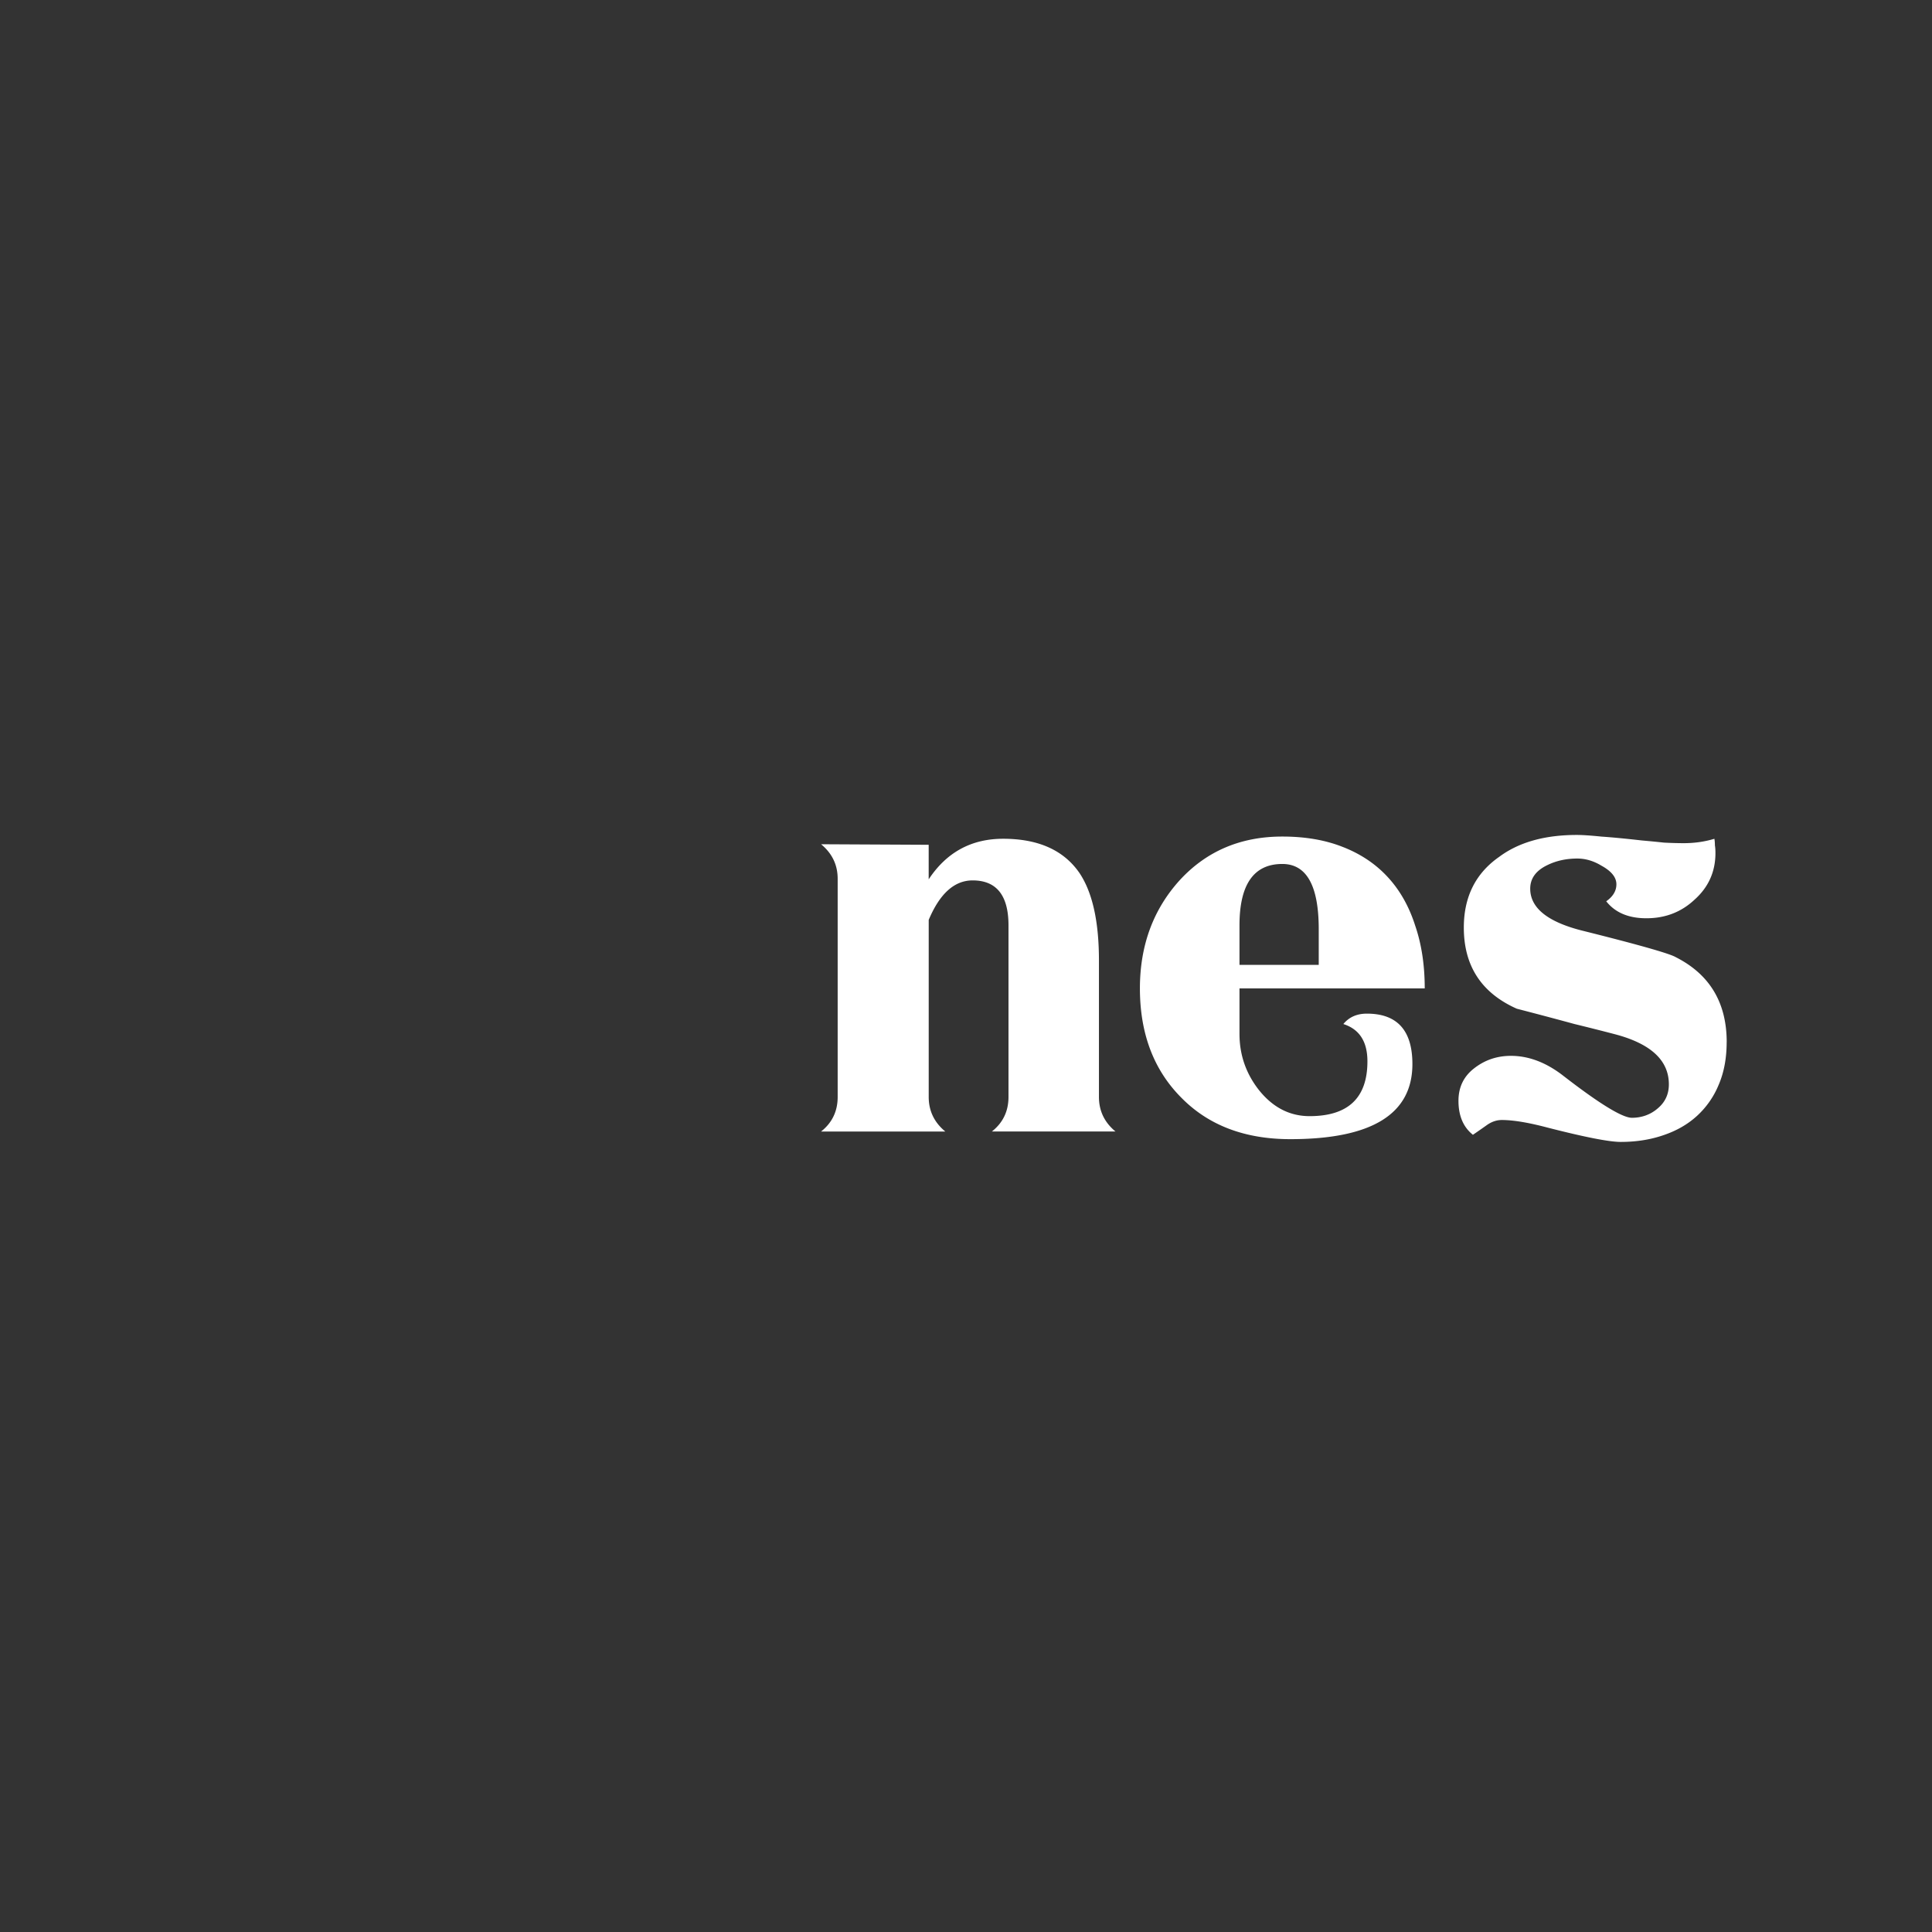
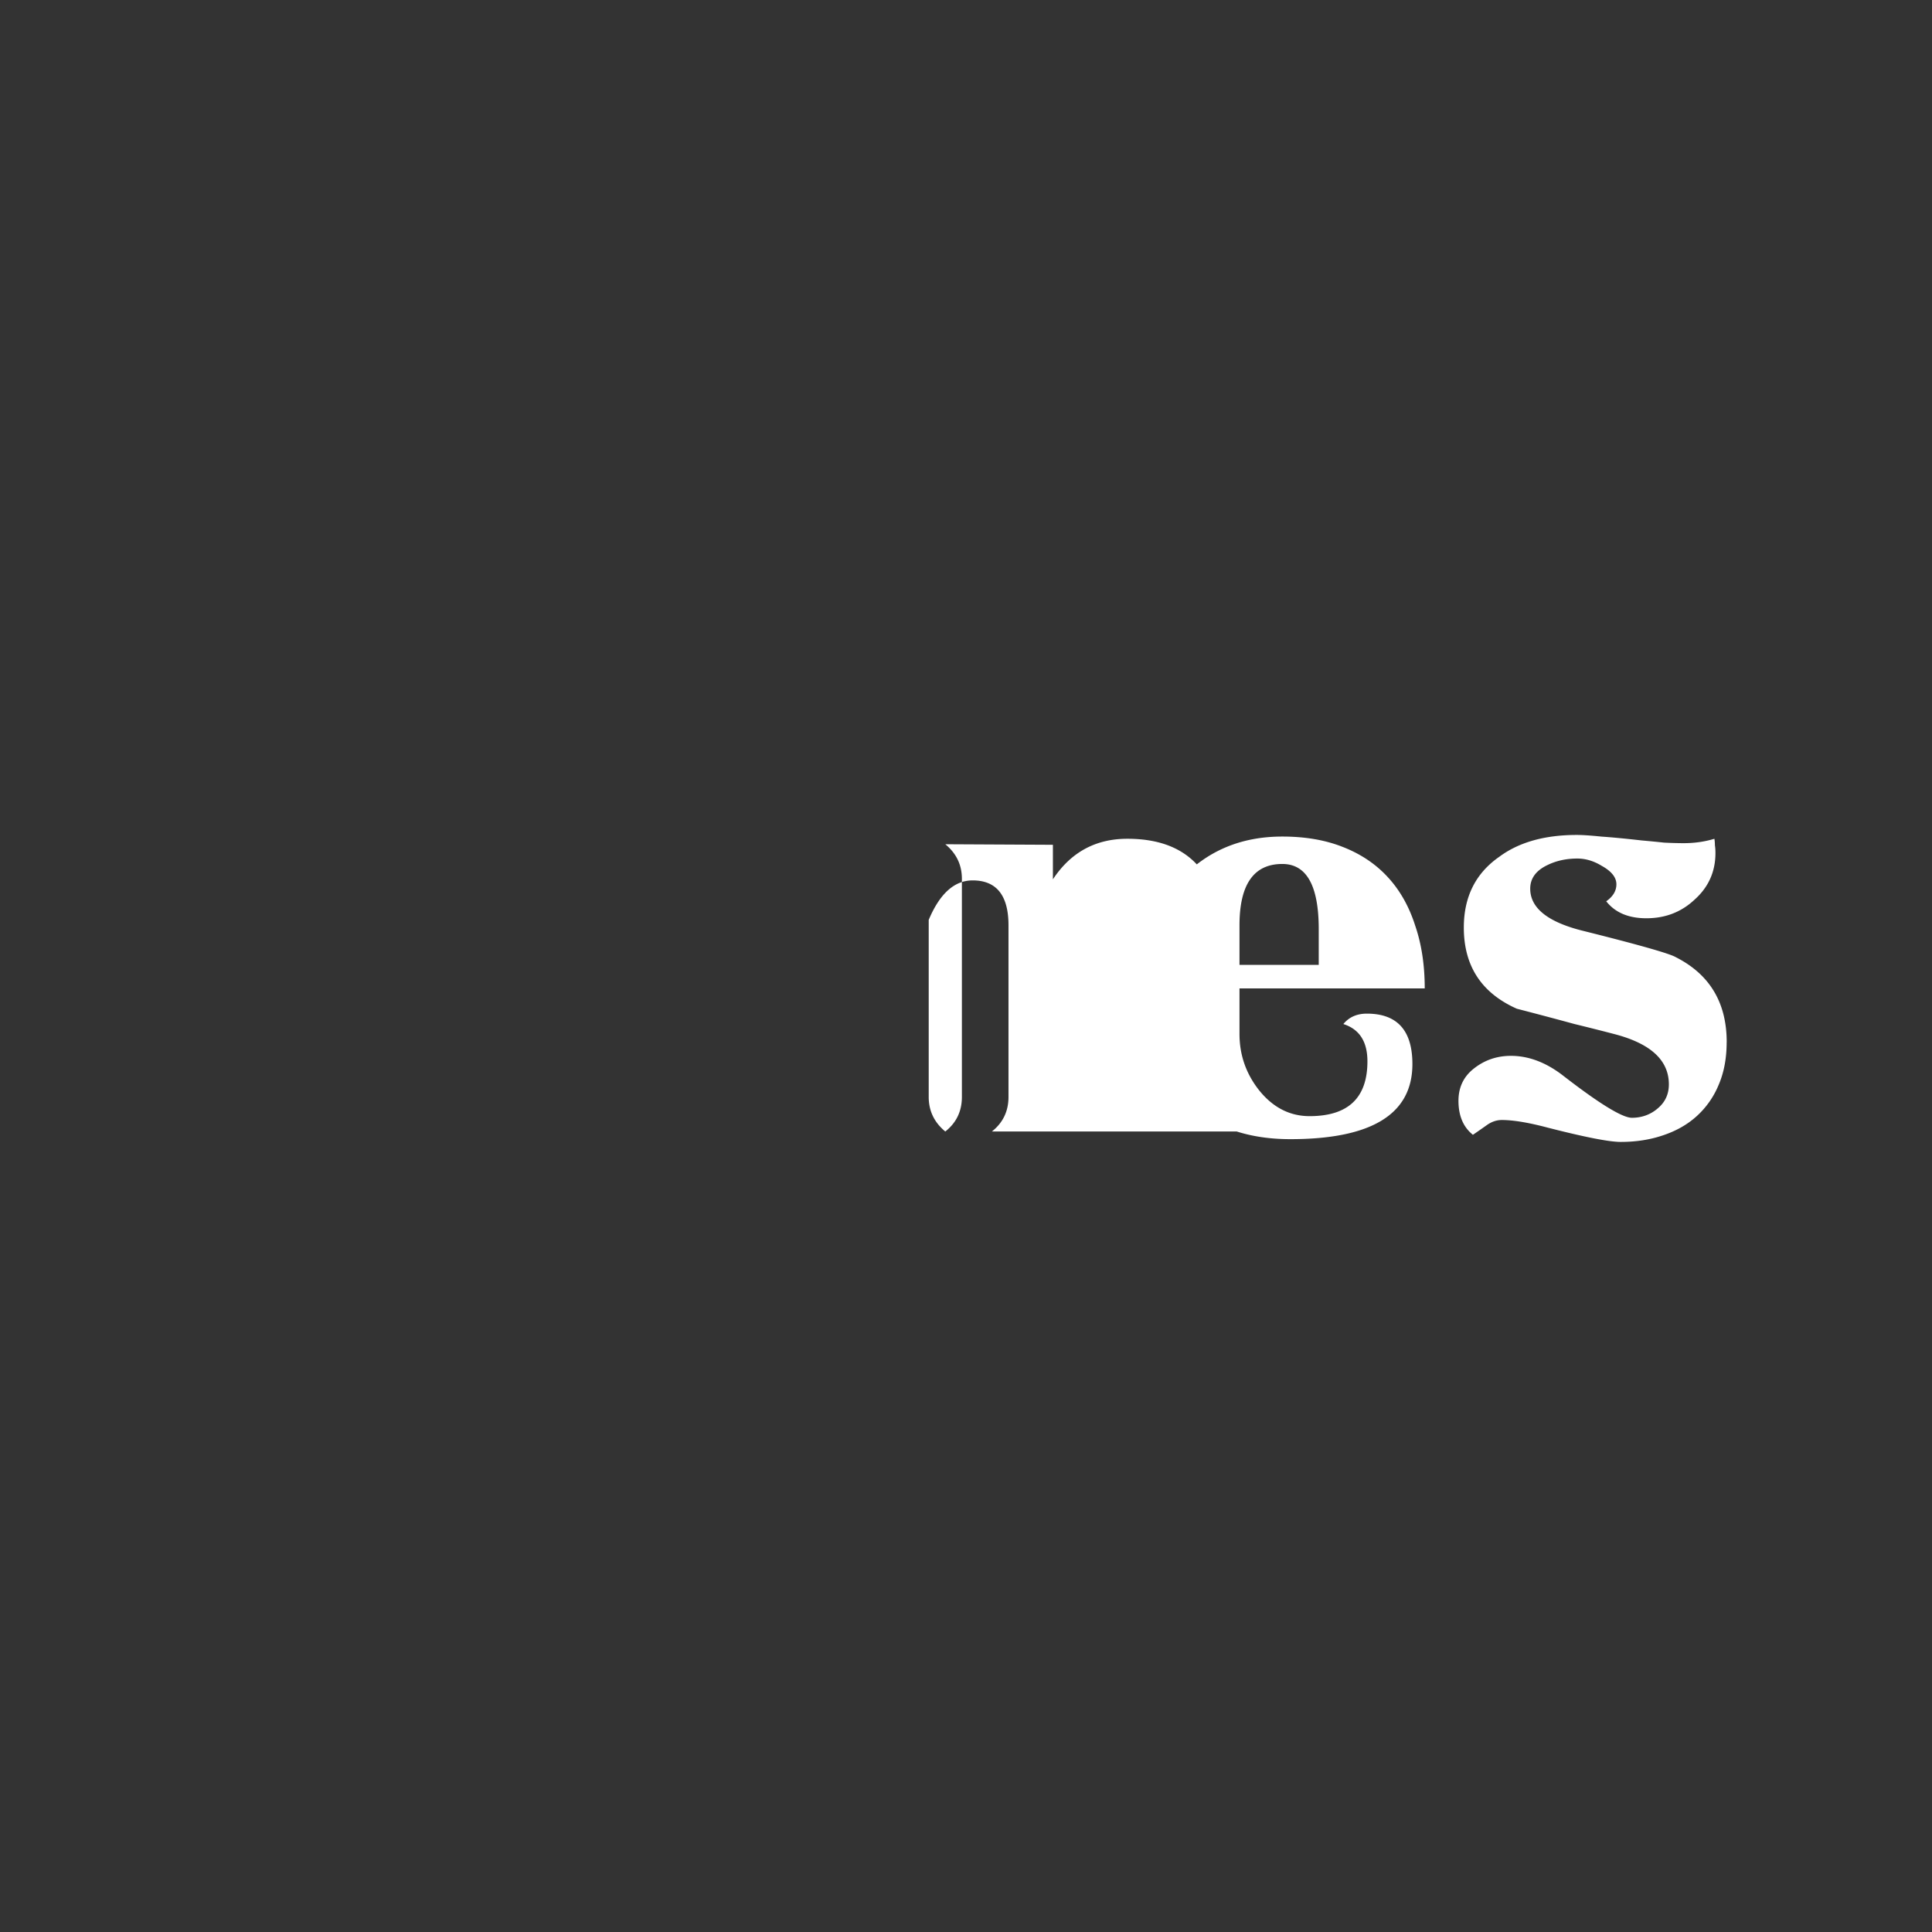
<svg xmlns="http://www.w3.org/2000/svg" width="400" height="400" fill="none">
  <rect width="100%" height="100%" fill="#333333" stroke="none" />
-   <path fill="#fff" d="M230.97 234.261h-25.607c2.291-1.815 3.434-4.197 3.434-7.152v-35.523c0-6.203-2.477-9.308-7.428-9.308-3.766 0-6.798 2.723-9.089 8.173v36.663c0 2.878 1.143 5.26 3.434 7.153h-25.718c2.291-1.816 3.435-4.198 3.435-7.153v-45.171c0-2.877-1.144-5.259-3.435-7.152l22.279.113v7.153c3.696-5.6 8.833-8.4 15.409-8.4 7.318 0 12.6 2.382 15.853 7.152 2.659 4.012 3.989 10.024 3.989 18.048v28.263c0 2.877 1.143 5.259 3.434 7.152l.01-.011zm64.006-29.624h-38.353v9.421c0 4.311 1.329 8.173 3.988 11.577 2.881 3.63 6.391 5.45 10.53 5.45 7.982 0 11.97-3.785 11.97-11.35 0-4.084-1.661-6.657-4.985-7.719 1.183-1.439 2.81-2.155 4.875-2.155 6.279 0 9.422 3.48 9.422 10.442 0 10.364-8.425 15.547-25.27 15.547-9.387 0-16.885-2.836-22.5-8.514-5.766-5.749-8.647-13.319-8.647-22.699 0-8.854 2.735-16.305 8.203-22.359 5.545-6.053 12.635-9.08 21.282-9.08 4.729 0 8.903.716 12.524 2.155 3.696 1.439 6.799 3.517 9.311 6.245 2.513 2.722 4.397 6.053 5.656 9.988 1.329 3.857 1.994 8.209 1.994 13.051zm-21.946-4.878v-7.379c0-9.003-2.513-13.505-7.539-13.505-5.912 0-8.868 4.239-8.868 12.711v8.173h16.407zm84.456 16.006c0 3.331-.554 6.281-1.662 8.854a17.949 17.949 0 0 1-4.542 6.471c-1.924 1.743-4.25 3.063-6.985 3.971-2.659.907-5.58 1.361-8.757 1.361-2.367 0-7.388-.985-15.073-2.95-3.988-1.057-7.166-1.588-9.532-1.588-1.108 0-2.181.377-3.213 1.135-.962.68-1.884 1.325-2.77 1.928-1.994-1.588-2.991-3.934-2.991-7.038 0-2.8 1.072-5.033 3.213-6.699 2.215-1.743 4.763-2.609 7.649-2.609 3.621 0 7.166 1.325 10.641 3.971 7.609 5.904 12.413 8.853 14.407 8.853 1.995 0 3.843-.644 5.323-1.928 1.551-1.284 2.327-2.95 2.327-4.992 0-4.919-3.656-8.359-10.973-10.328a492.561 492.561 0 0 0-8.536-2.156 979.656 979.656 0 0 0-11.97-3.176c-7.317-3.254-10.973-8.854-10.973-16.8 0-6.358 2.437-11.236 7.317-14.64 4.064-3.026 9.422-4.537 16.074-4.537 1.184 0 2.881.113 5.096.34 2.216.15 4.991.418 8.315.794 1.702.15 3.253.304 4.653.454 1.475.077 2.845.113 4.099.113 2.216 0 4.321-.304 6.32-.907.075.376.111.83.111 1.361.075.454.11.985.11 1.588 0 3.857-1.44 7.075-4.32 9.648-2.735 2.573-6.058 3.857-9.976 3.857-3.697 0-6.466-1.17-8.315-3.516 1.405-.985 2.105-2.156 2.105-3.517 0-1.439-1.032-2.723-3.102-3.857-1.626-.985-3.288-1.475-4.985-1.475-2.291 0-4.361.454-6.209 1.361-2.367 1.135-3.546 2.764-3.546 4.878 0 3.935 3.51 6.812 10.53 8.627 11.825 2.95 18.361 4.806 19.62 5.564 7.02 3.558 10.53 9.421 10.53 17.594l-.01-.01z" />
+   <path fill="#fff" d="M230.97 234.261h-25.607c2.291-1.815 3.434-4.197 3.434-7.152v-35.523c0-6.203-2.477-9.308-7.428-9.308-3.766 0-6.798 2.723-9.089 8.173v36.663c0 2.878 1.143 5.26 3.434 7.153c2.291-1.816 3.435-4.198 3.435-7.153v-45.171c0-2.877-1.144-5.259-3.435-7.152l22.279.113v7.153c3.696-5.6 8.833-8.4 15.409-8.4 7.318 0 12.6 2.382 15.853 7.152 2.659 4.012 3.989 10.024 3.989 18.048v28.263c0 2.877 1.143 5.259 3.434 7.152l.01-.011zm64.006-29.624h-38.353v9.421c0 4.311 1.329 8.173 3.988 11.577 2.881 3.63 6.391 5.45 10.53 5.45 7.982 0 11.97-3.785 11.97-11.35 0-4.084-1.661-6.657-4.985-7.719 1.183-1.439 2.81-2.155 4.875-2.155 6.279 0 9.422 3.48 9.422 10.442 0 10.364-8.425 15.547-25.27 15.547-9.387 0-16.885-2.836-22.5-8.514-5.766-5.749-8.647-13.319-8.647-22.699 0-8.854 2.735-16.305 8.203-22.359 5.545-6.053 12.635-9.08 21.282-9.08 4.729 0 8.903.716 12.524 2.155 3.696 1.439 6.799 3.517 9.311 6.245 2.513 2.722 4.397 6.053 5.656 9.988 1.329 3.857 1.994 8.209 1.994 13.051zm-21.946-4.878v-7.379c0-9.003-2.513-13.505-7.539-13.505-5.912 0-8.868 4.239-8.868 12.711v8.173h16.407zm84.456 16.006c0 3.331-.554 6.281-1.662 8.854a17.949 17.949 0 0 1-4.542 6.471c-1.924 1.743-4.25 3.063-6.985 3.971-2.659.907-5.58 1.361-8.757 1.361-2.367 0-7.388-.985-15.073-2.95-3.988-1.057-7.166-1.588-9.532-1.588-1.108 0-2.181.377-3.213 1.135-.962.68-1.884 1.325-2.77 1.928-1.994-1.588-2.991-3.934-2.991-7.038 0-2.8 1.072-5.033 3.213-6.699 2.215-1.743 4.763-2.609 7.649-2.609 3.621 0 7.166 1.325 10.641 3.971 7.609 5.904 12.413 8.853 14.407 8.853 1.995 0 3.843-.644 5.323-1.928 1.551-1.284 2.327-2.95 2.327-4.992 0-4.919-3.656-8.359-10.973-10.328a492.561 492.561 0 0 0-8.536-2.156 979.656 979.656 0 0 0-11.97-3.176c-7.317-3.254-10.973-8.854-10.973-16.8 0-6.358 2.437-11.236 7.317-14.64 4.064-3.026 9.422-4.537 16.074-4.537 1.184 0 2.881.113 5.096.34 2.216.15 4.991.418 8.315.794 1.702.15 3.253.304 4.653.454 1.475.077 2.845.113 4.099.113 2.216 0 4.321-.304 6.32-.907.075.376.111.83.111 1.361.075.454.11.985.11 1.588 0 3.857-1.44 7.075-4.32 9.648-2.735 2.573-6.058 3.857-9.976 3.857-3.697 0-6.466-1.17-8.315-3.516 1.405-.985 2.105-2.156 2.105-3.517 0-1.439-1.032-2.723-3.102-3.857-1.626-.985-3.288-1.475-4.985-1.475-2.291 0-4.361.454-6.209 1.361-2.367 1.135-3.546 2.764-3.546 4.878 0 3.935 3.51 6.812 10.53 8.627 11.825 2.95 18.361 4.806 19.62 5.564 7.02 3.558 10.53 9.421 10.53 17.594l-.01-.01z" />
</svg>